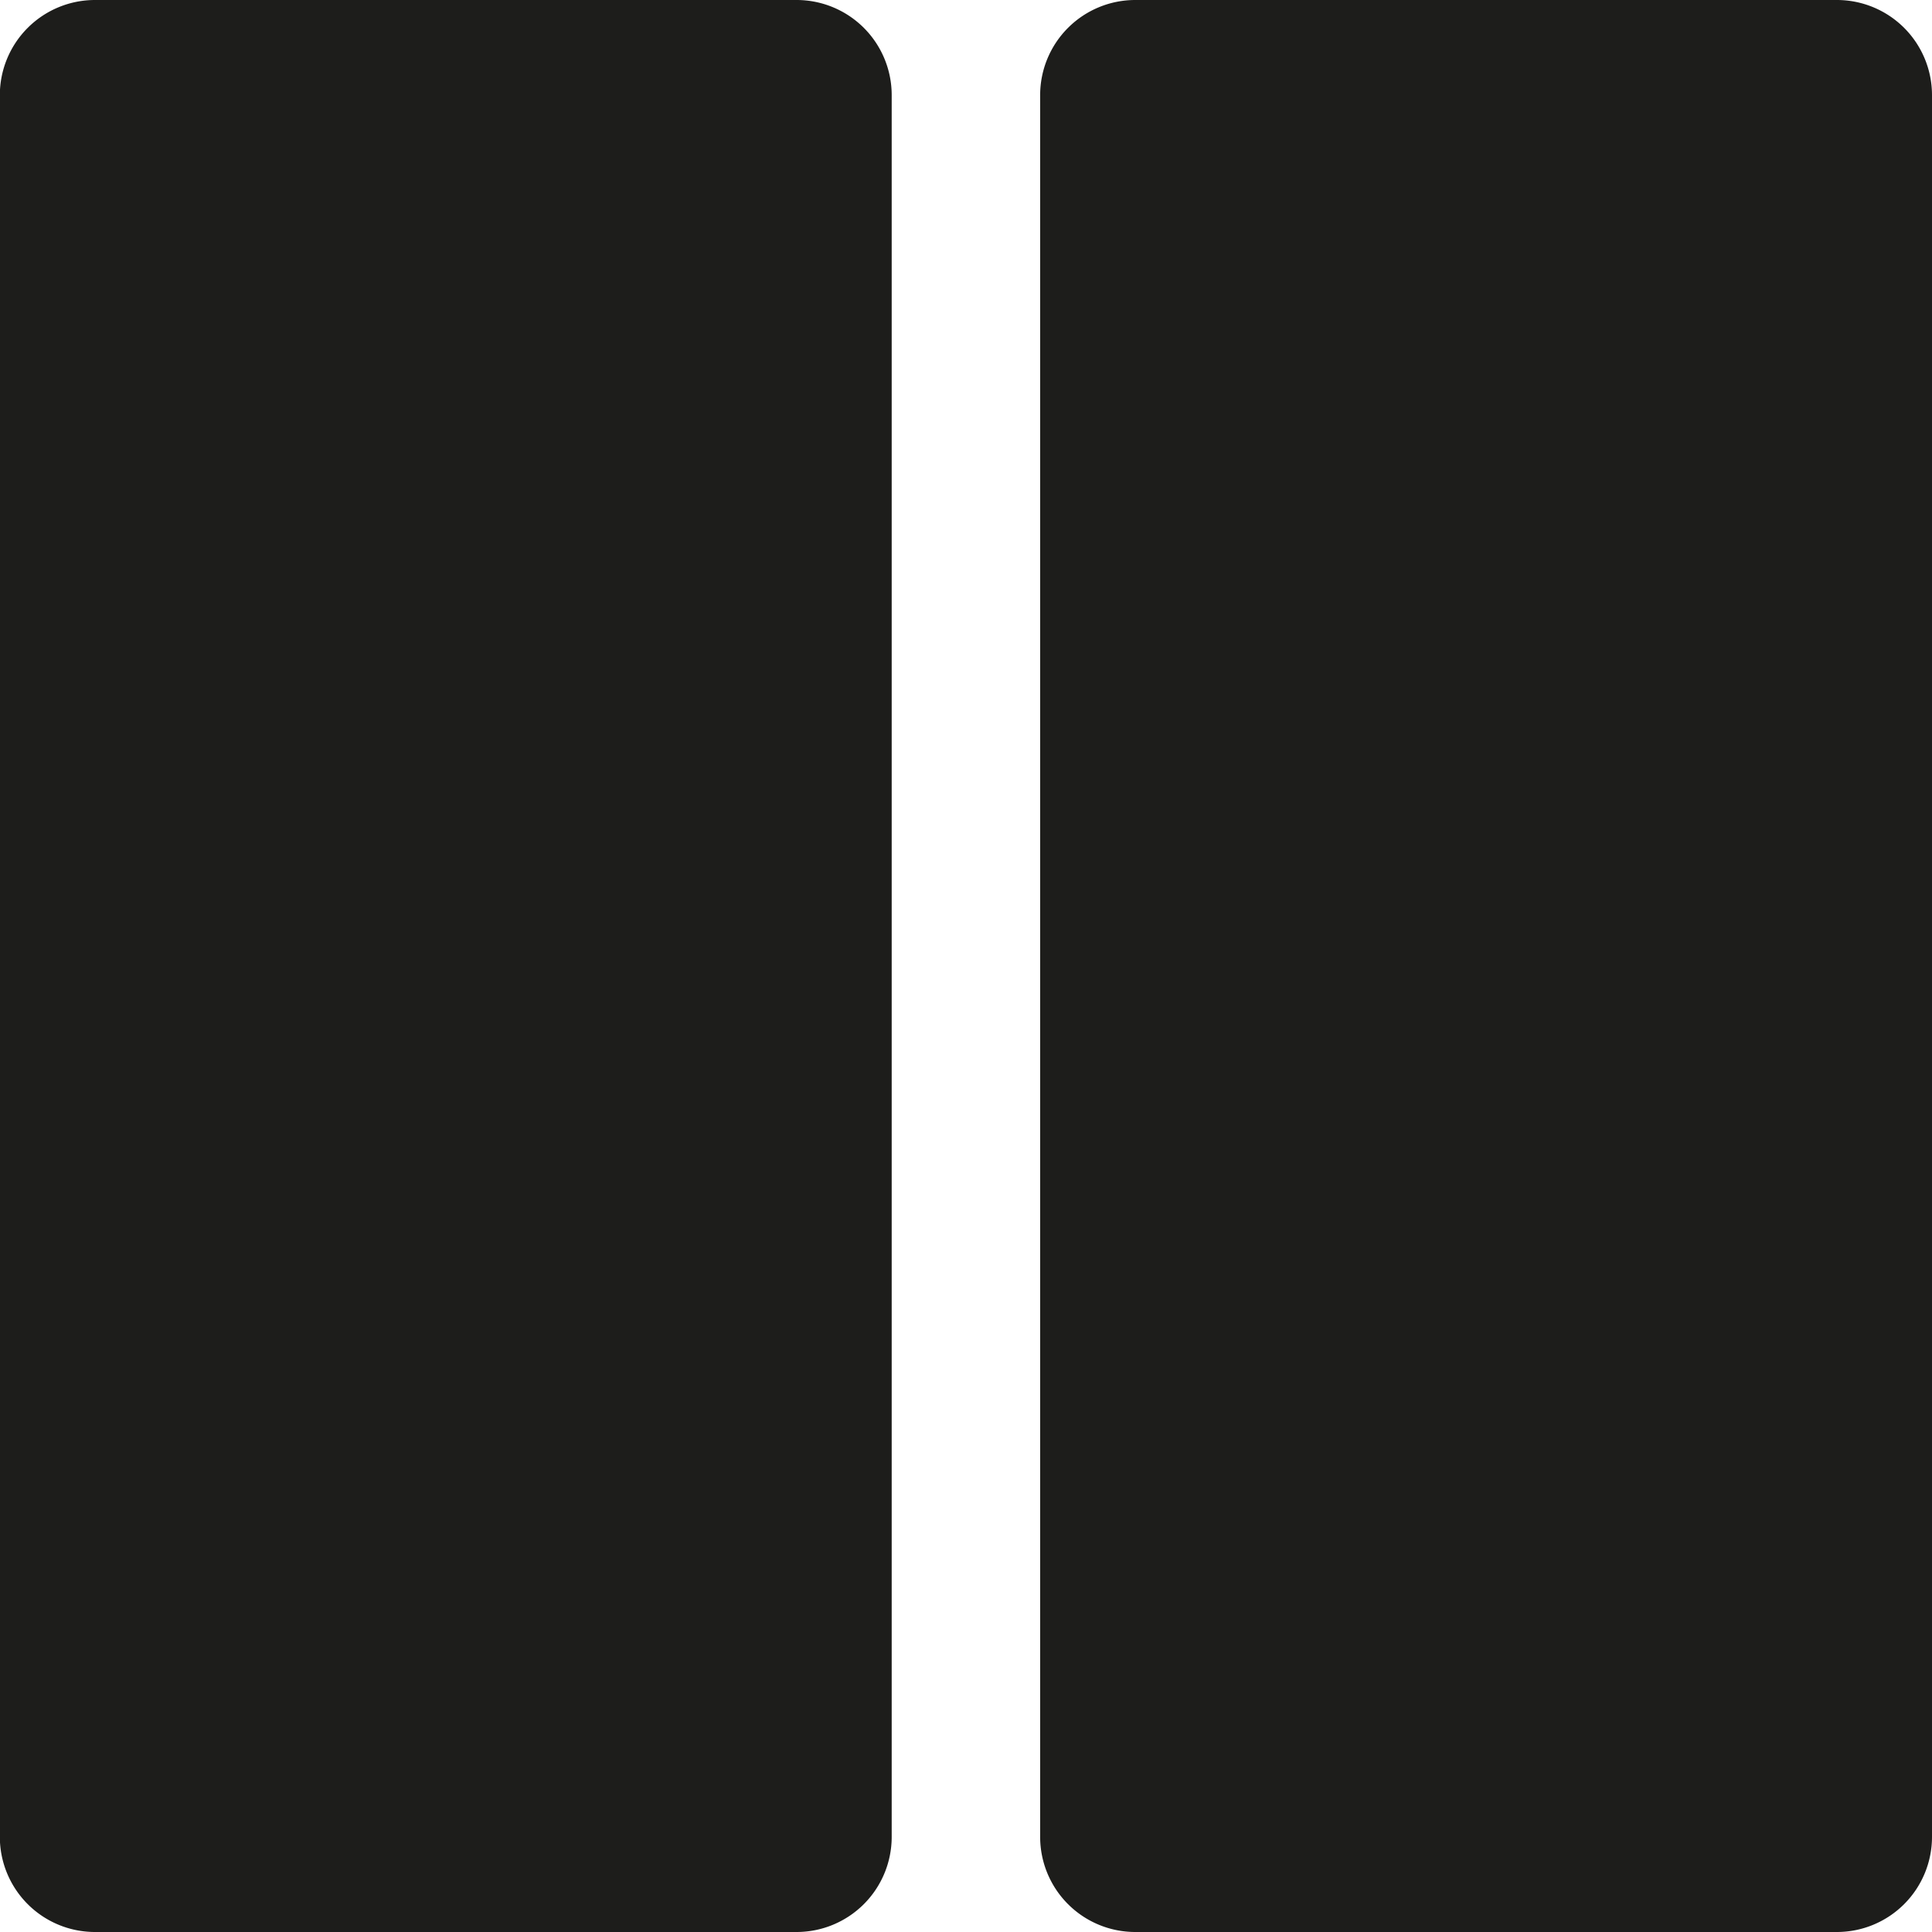
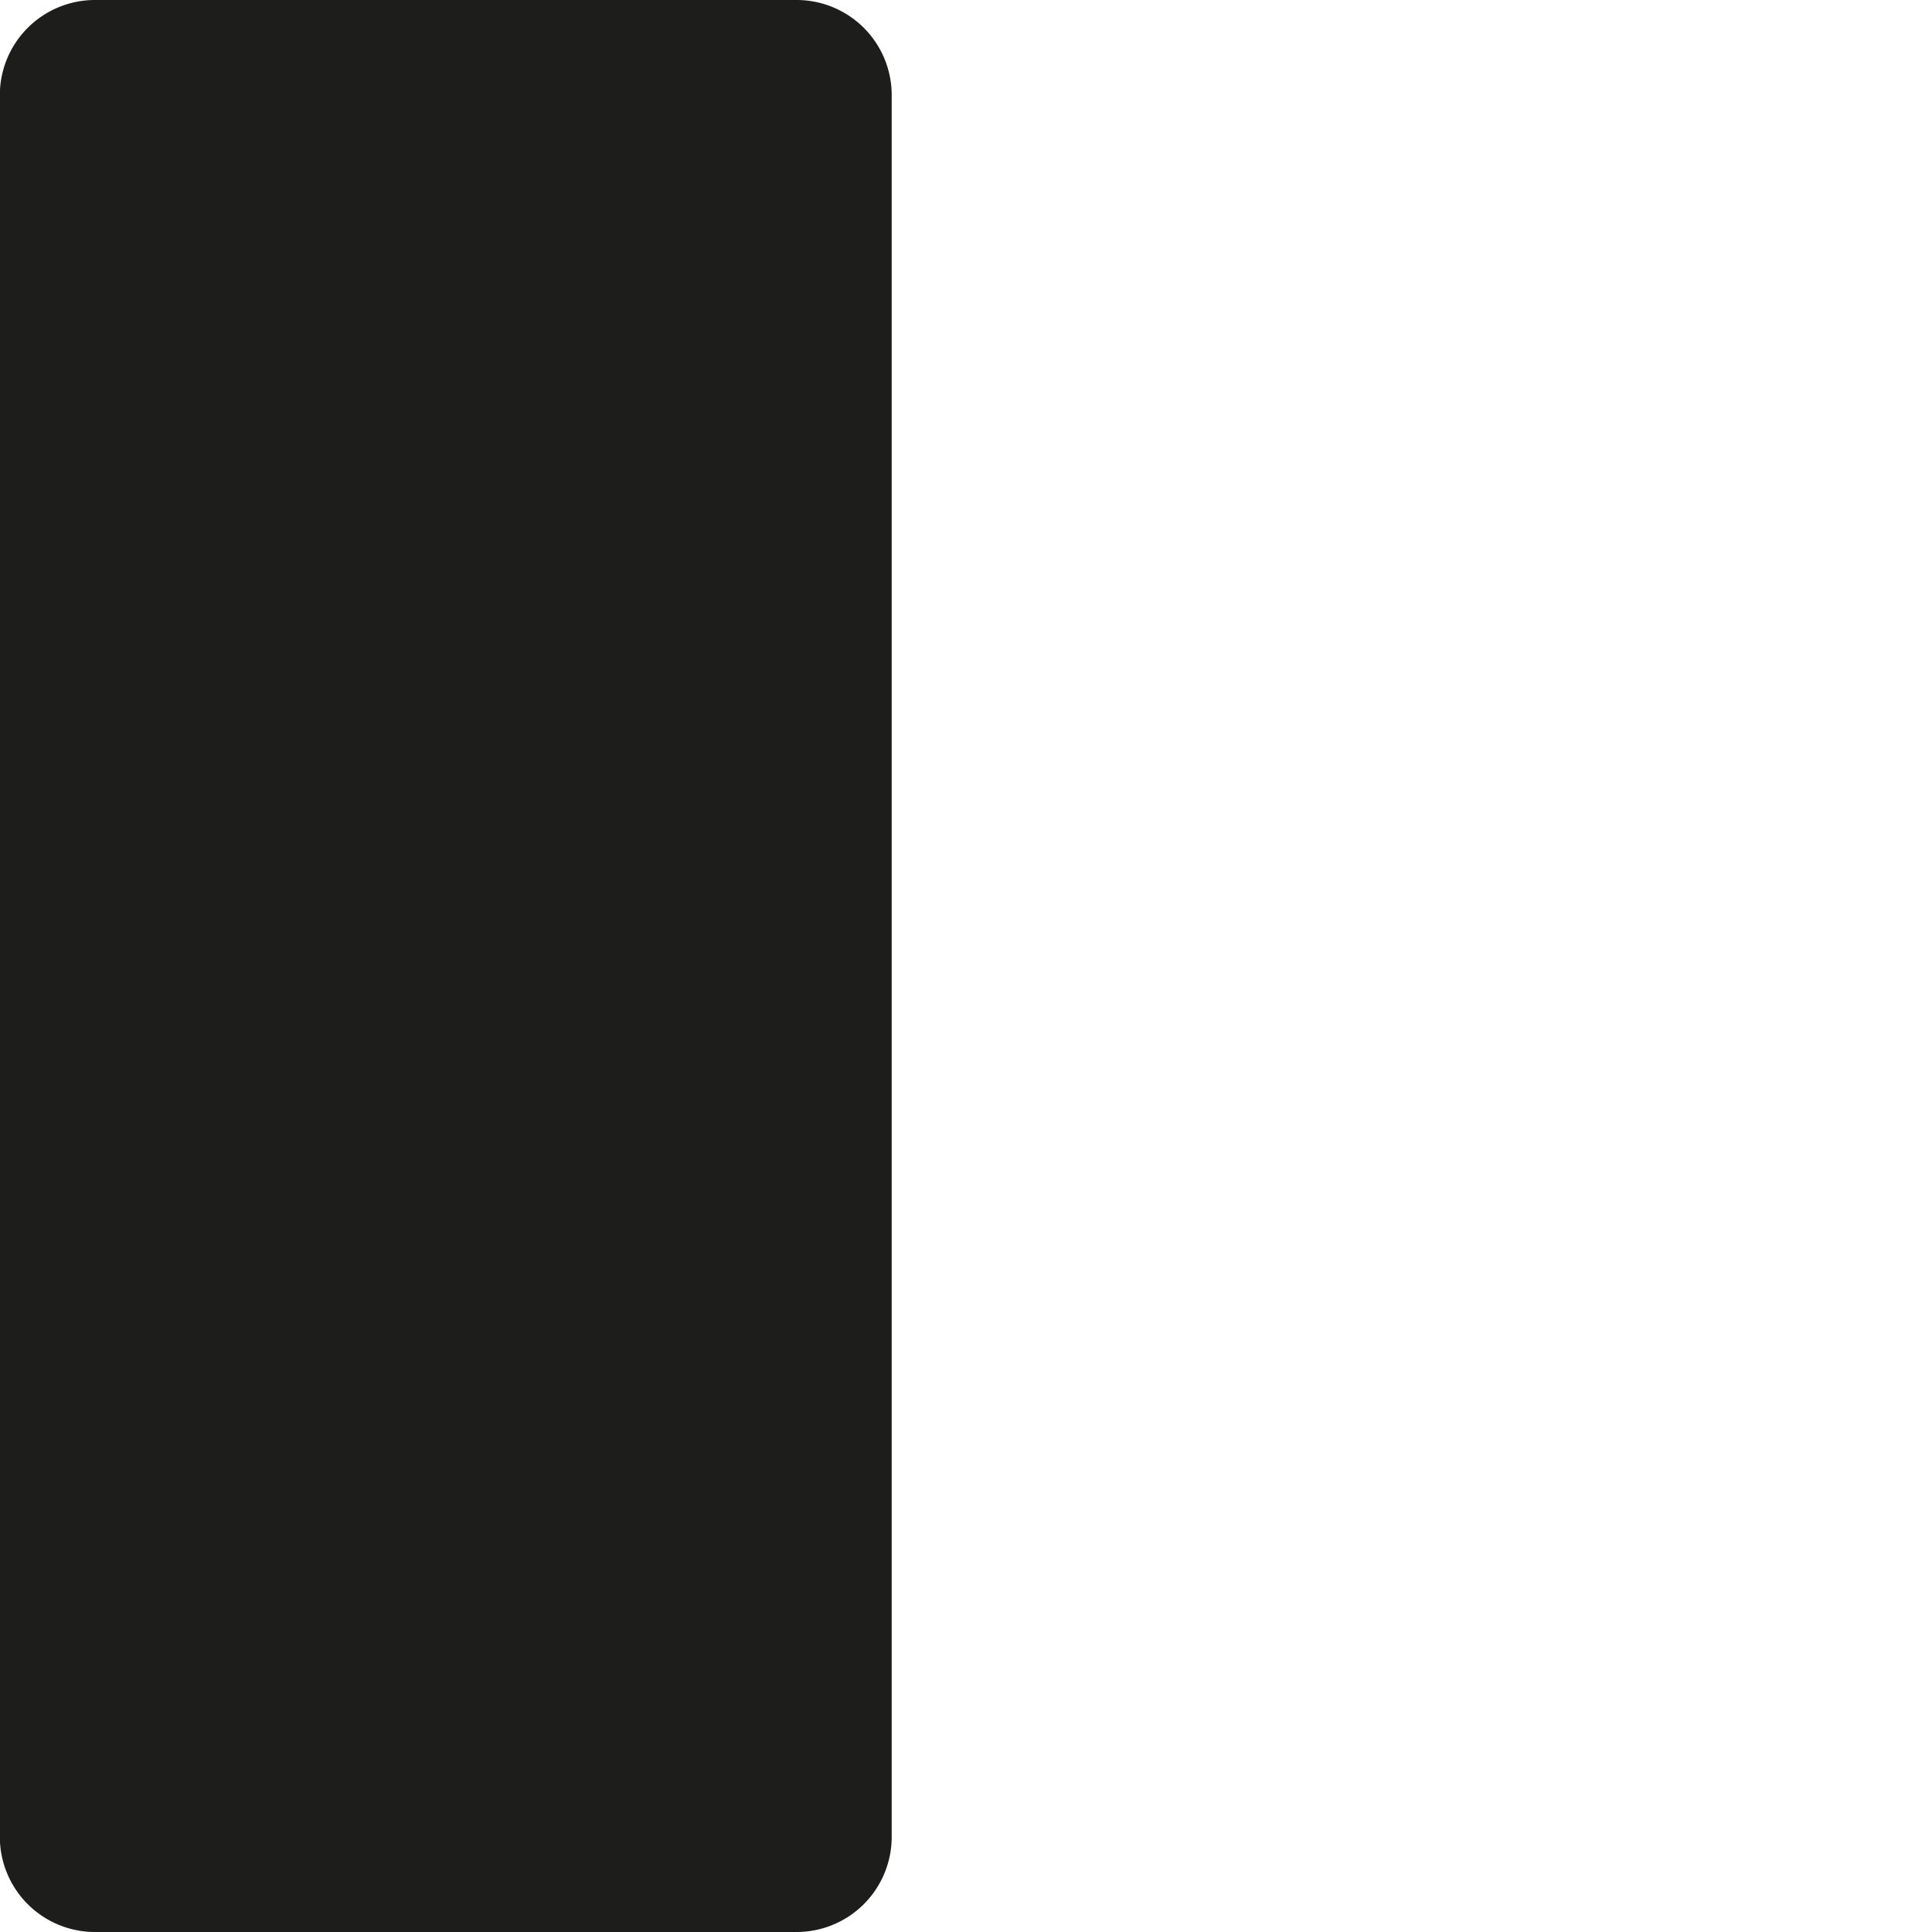
<svg xmlns="http://www.w3.org/2000/svg" width="38.001" height="38.001" viewBox="0 0 38.001 38.001">
  <g id="dividers" transform="translate(-100 -4373.5)">
    <path id="Path_37" data-name="Path 37" d="M1856.293,44.247h-13.8a1.871,1.871,0,0,1-1.871-1.871V8.117a1.871,1.871,0,0,1,1.871-1.871h13.8a1.871,1.871,0,0,1,1.871,1.871V42.376a1.871,1.871,0,0,1-1.871,1.871" transform="translate(-1740.625 4367.254)" fill="#1d1d1b" />
-     <path id="Path_38" data-name="Path 38" d="M2055.608,44.247h-13.8a1.871,1.871,0,0,1-1.871-1.871V8.117a1.871,1.871,0,0,1,1.871-1.871h13.8a1.871,1.871,0,0,1,1.871,1.871V42.376a1.871,1.871,0,0,1-1.871,1.871" transform="translate(-1919.478 4367.254)" fill="#1d1d1b" />
  </g>
</svg>